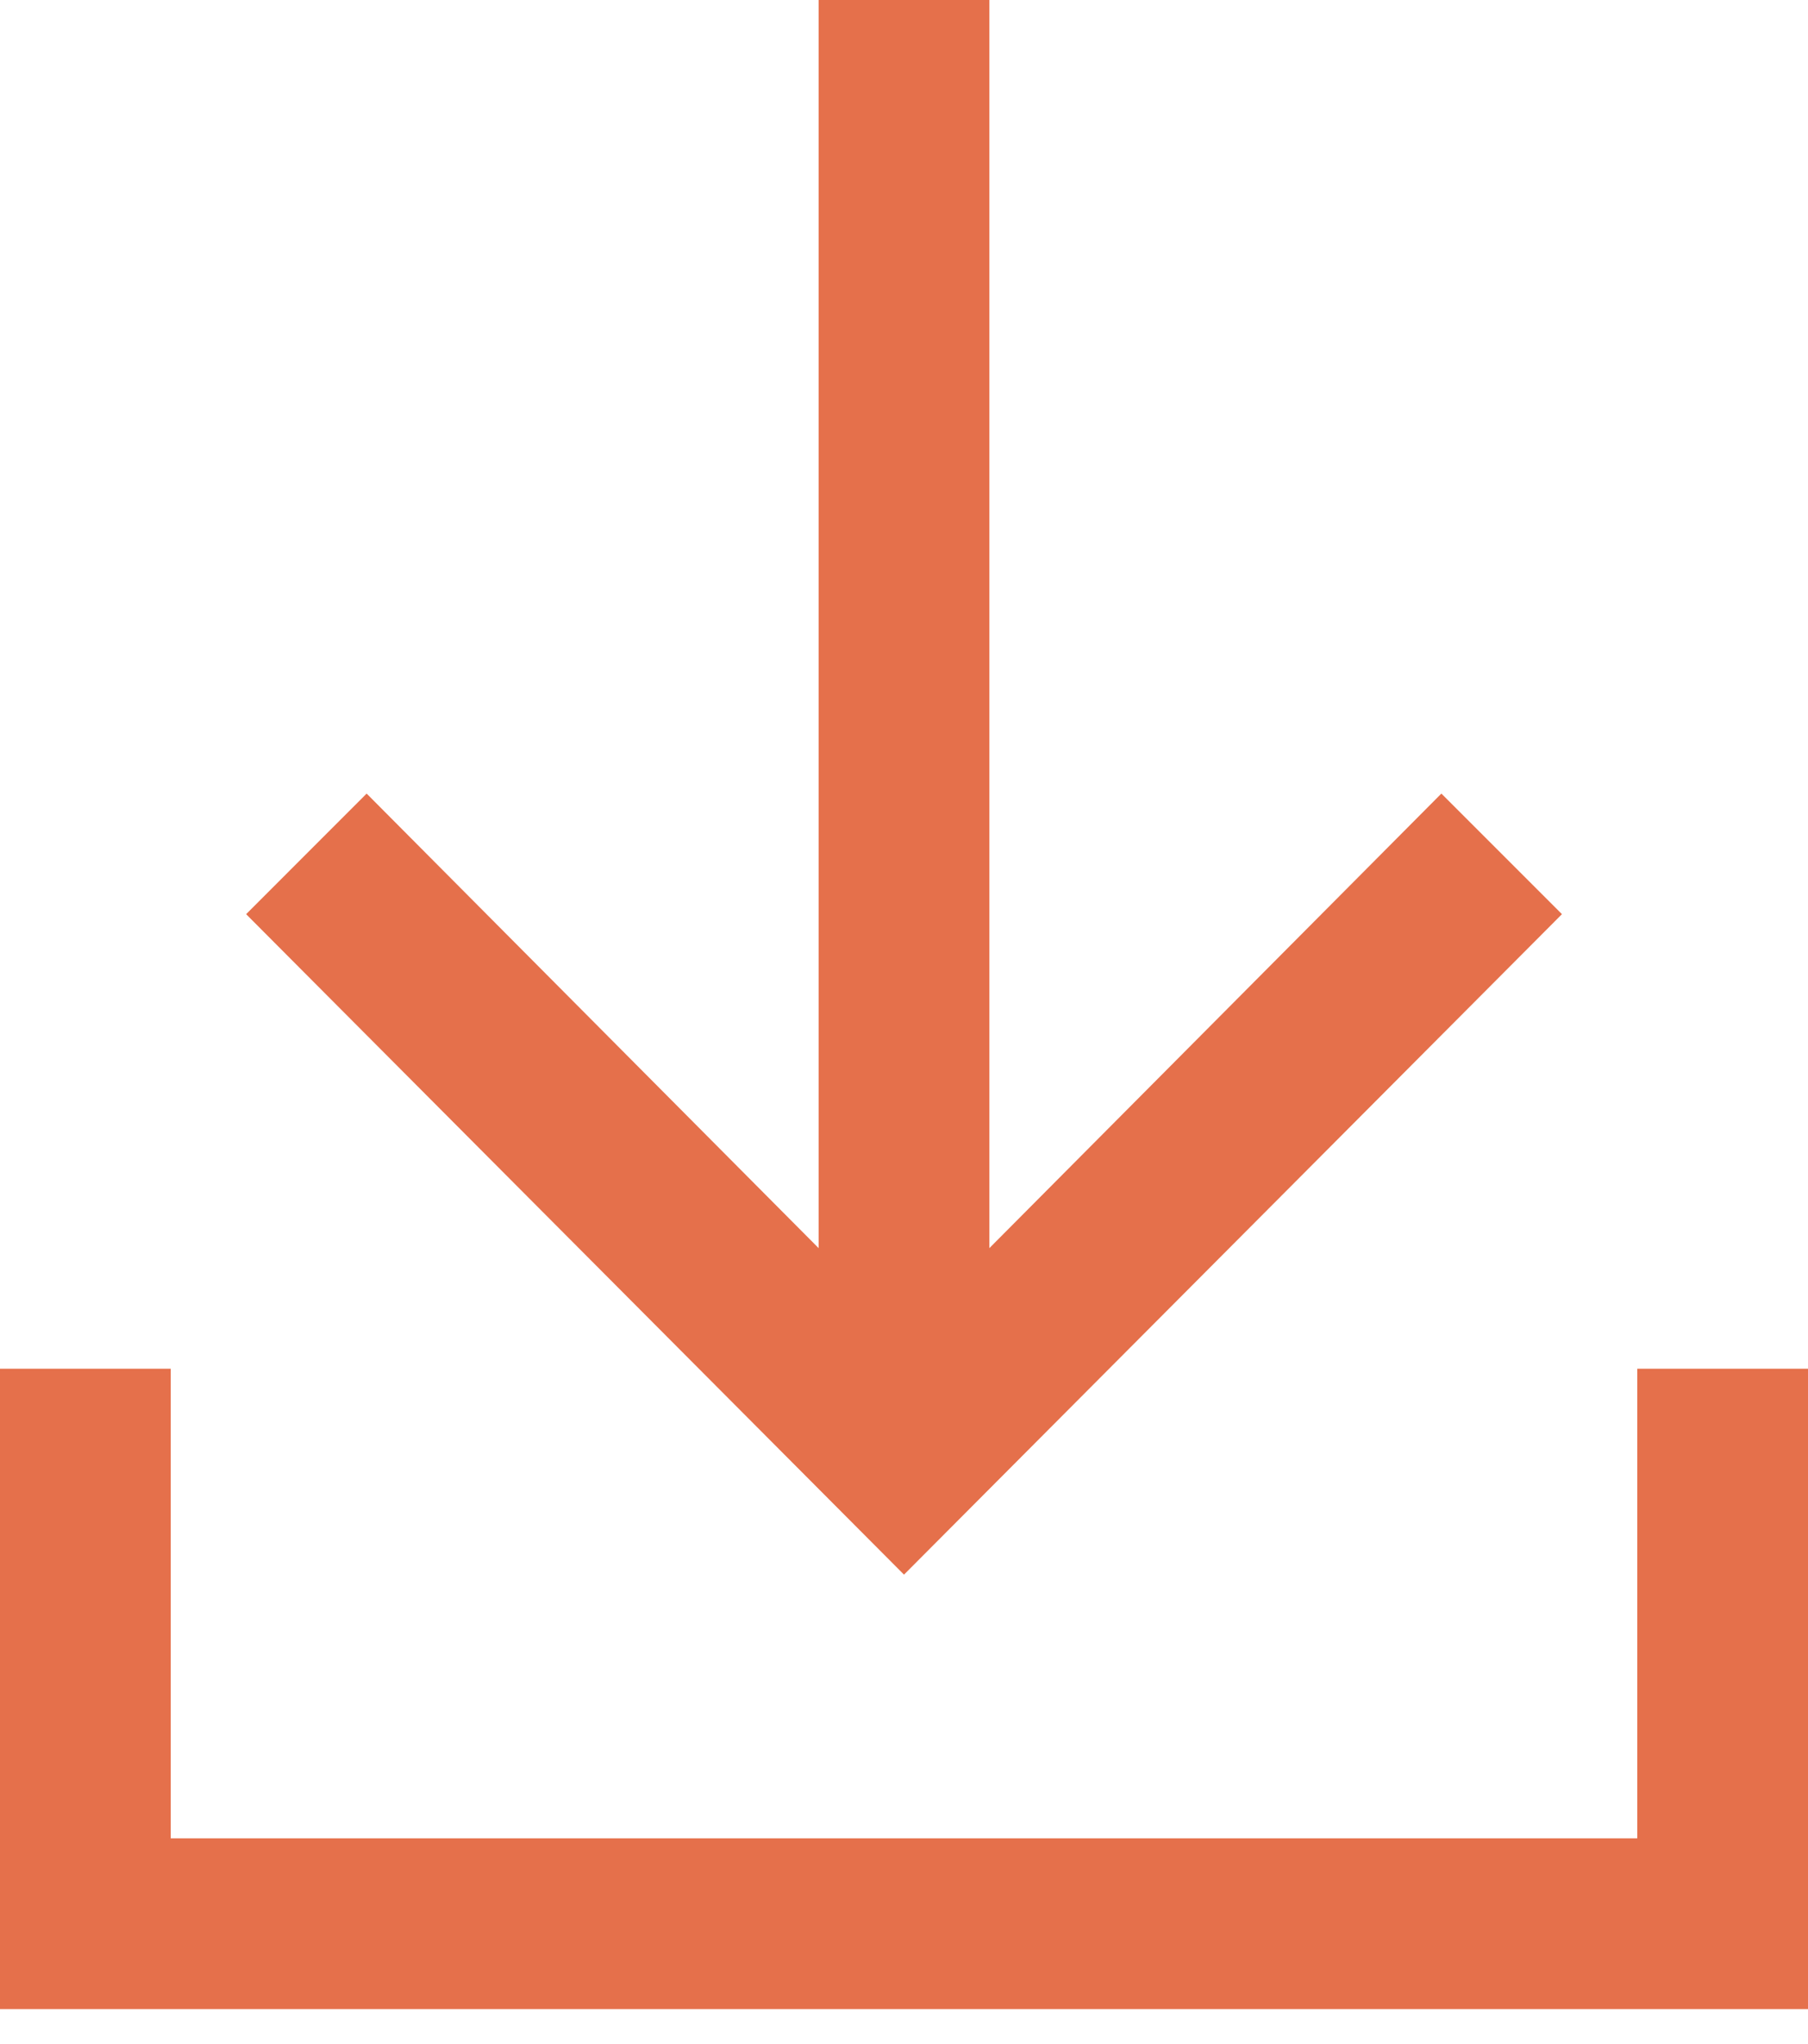
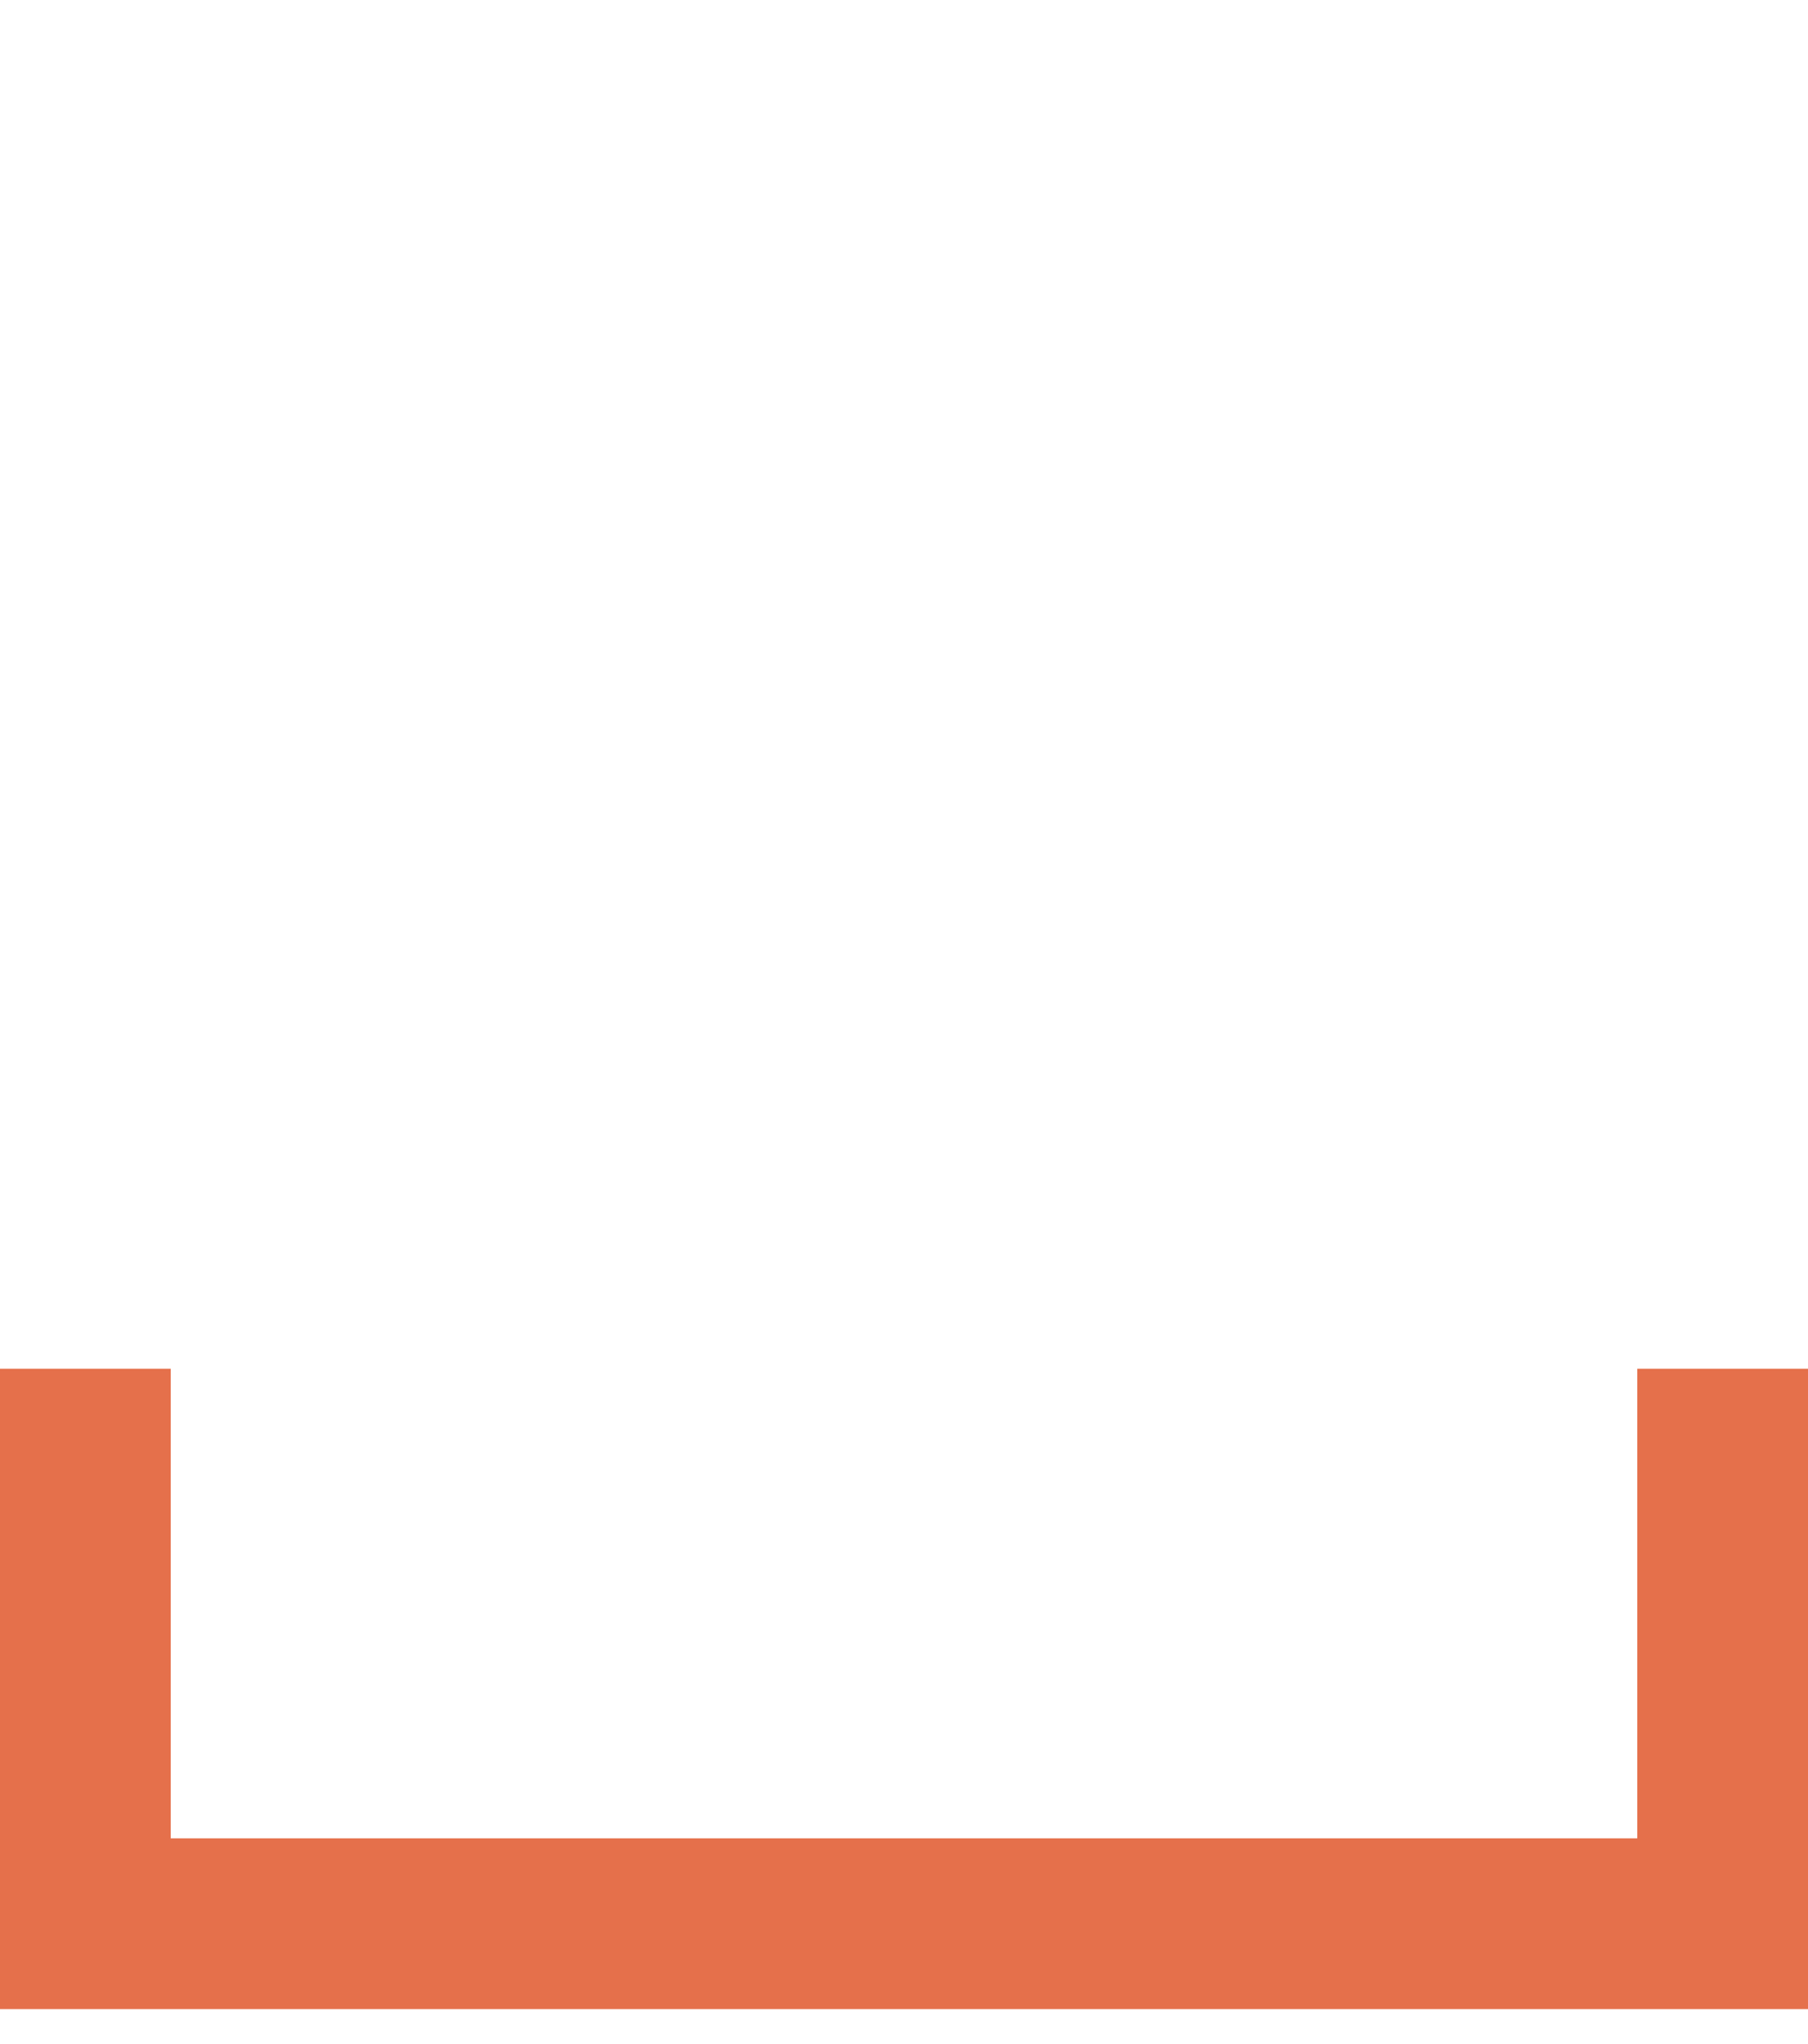
<svg xmlns="http://www.w3.org/2000/svg" width="23" height="26" viewBox="0 0 23 26" fill="none">
-   <path d="M19.87 11.628L18.336 10.094L12.586 15.876V0H10.414V15.876L4.664 10.094L3.131 11.628L11.5 20.029L19.87 11.628Z" fill="#E5704B" />
  <path d="M20.828 17.41V23.383H2.172V17.41H0V25.555H23V17.41H20.828Z" fill="#E5704B" />
</svg>